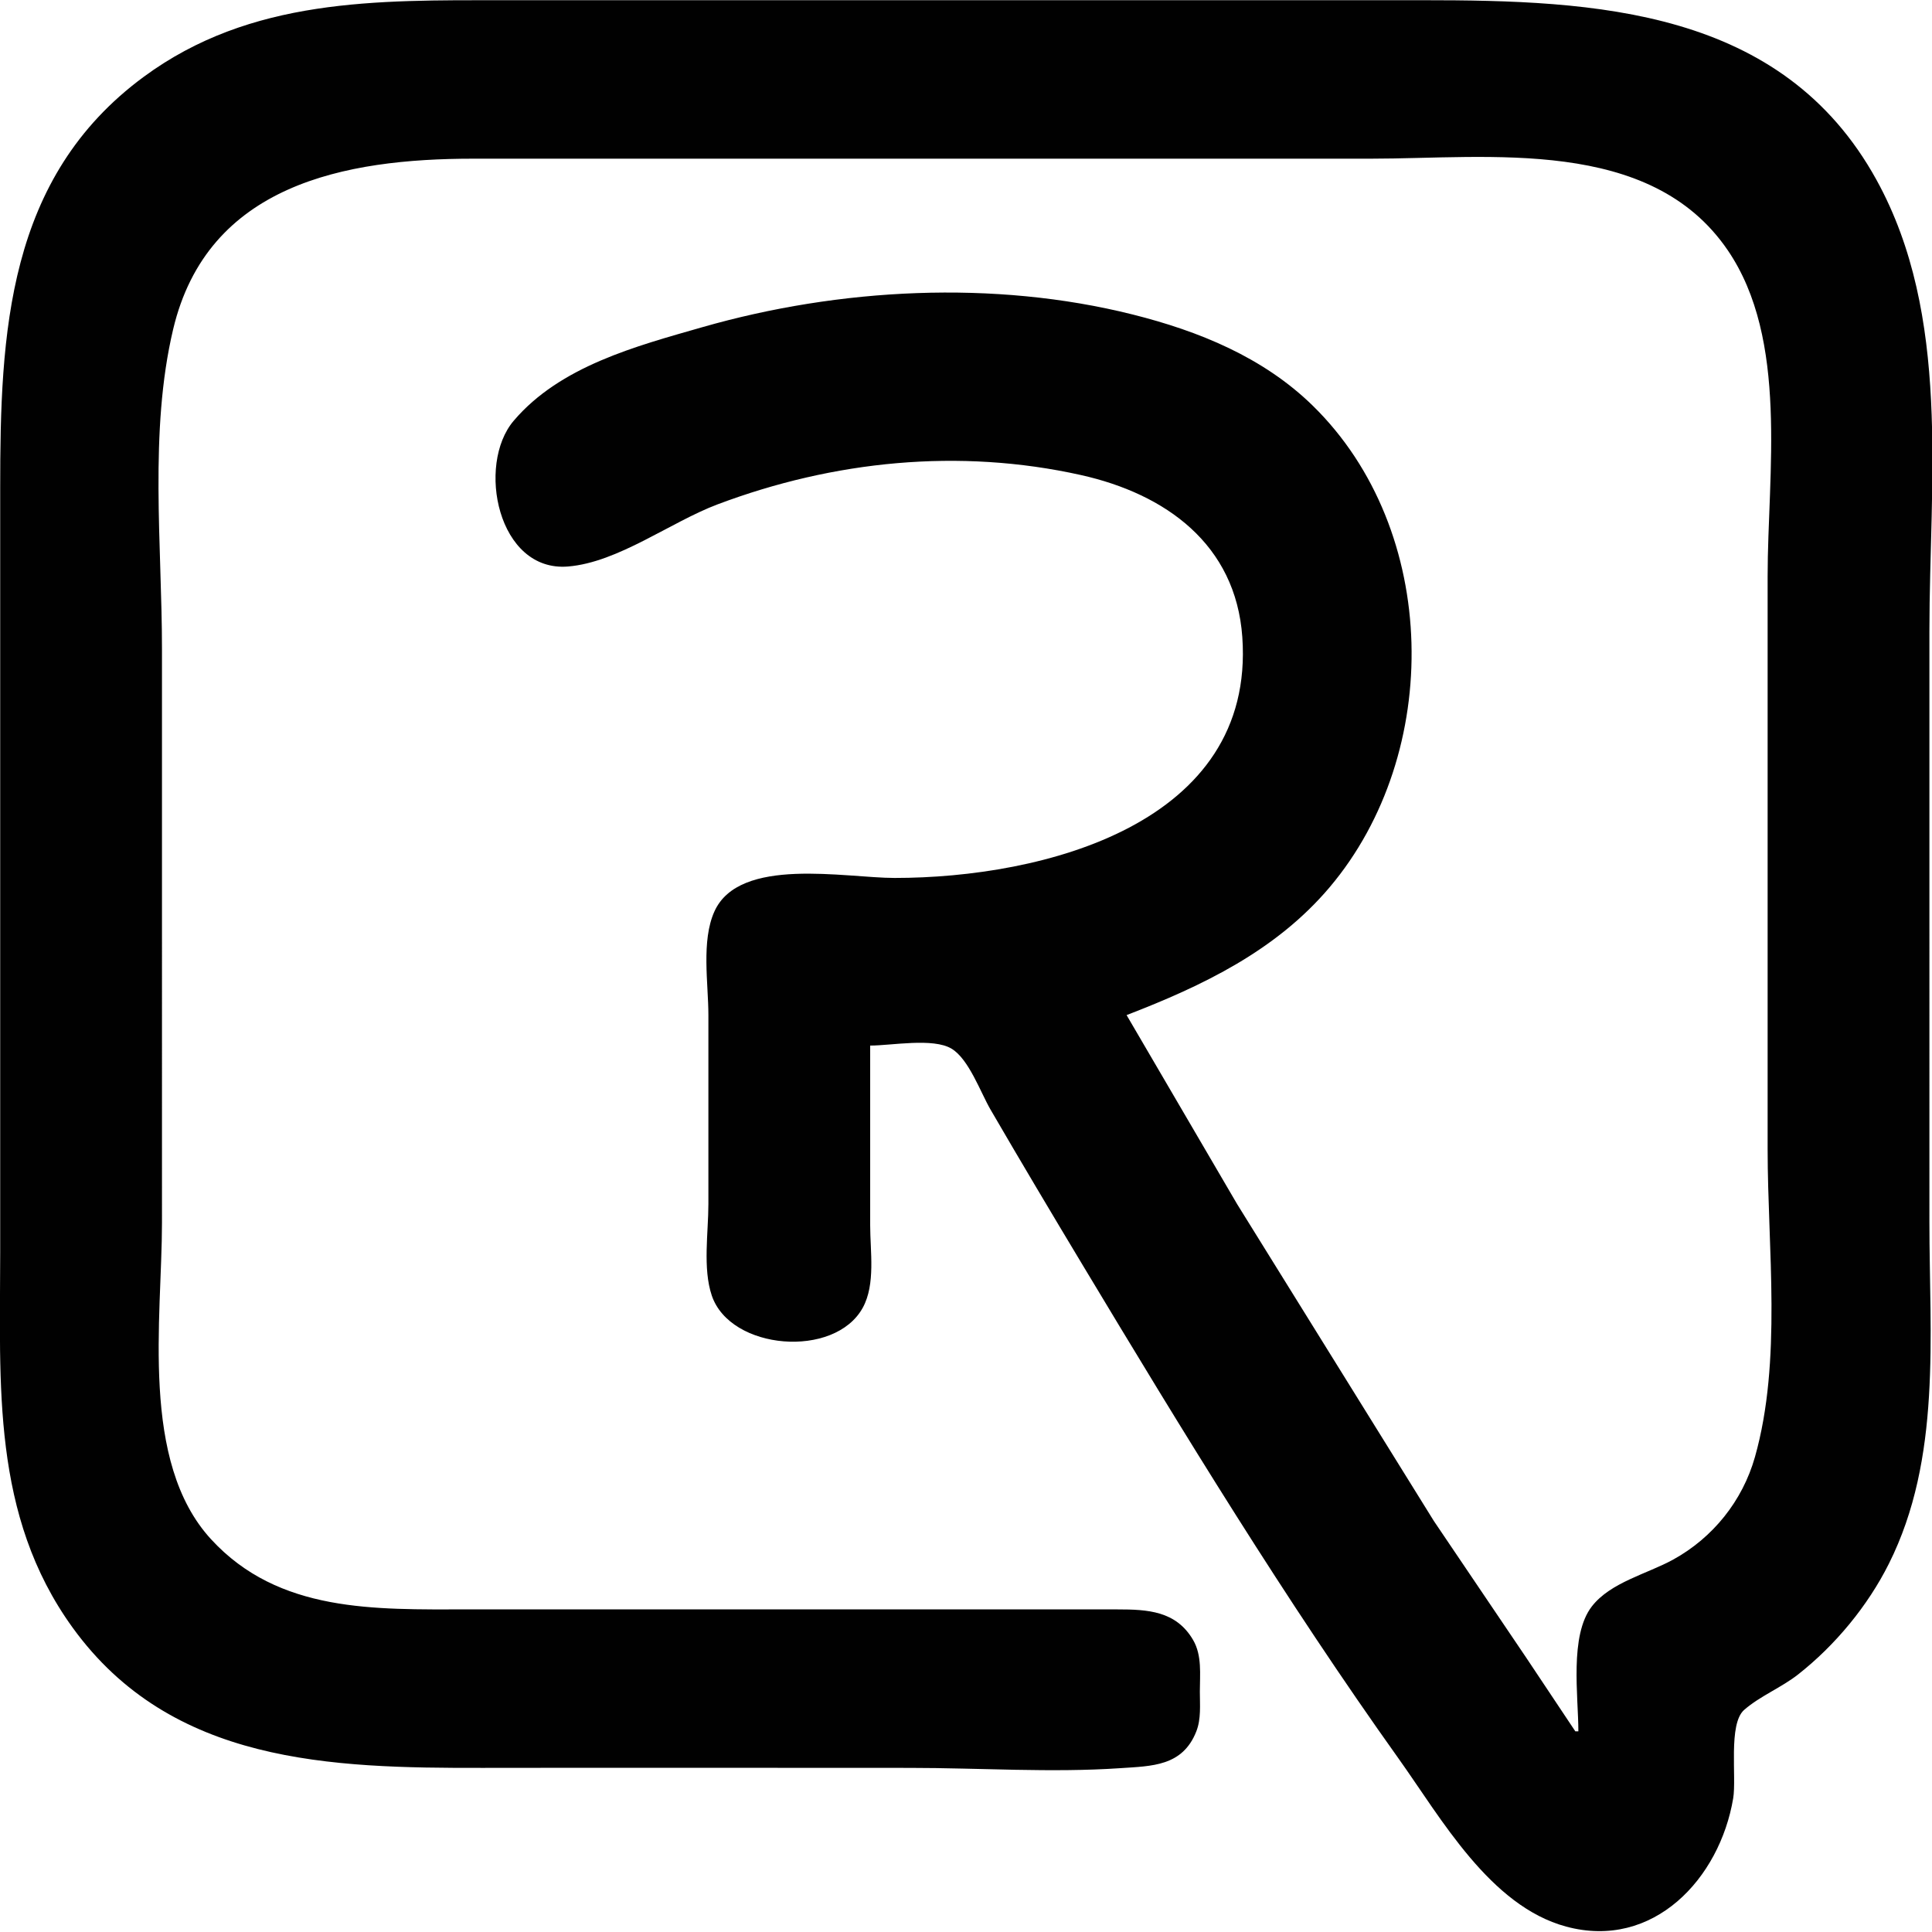
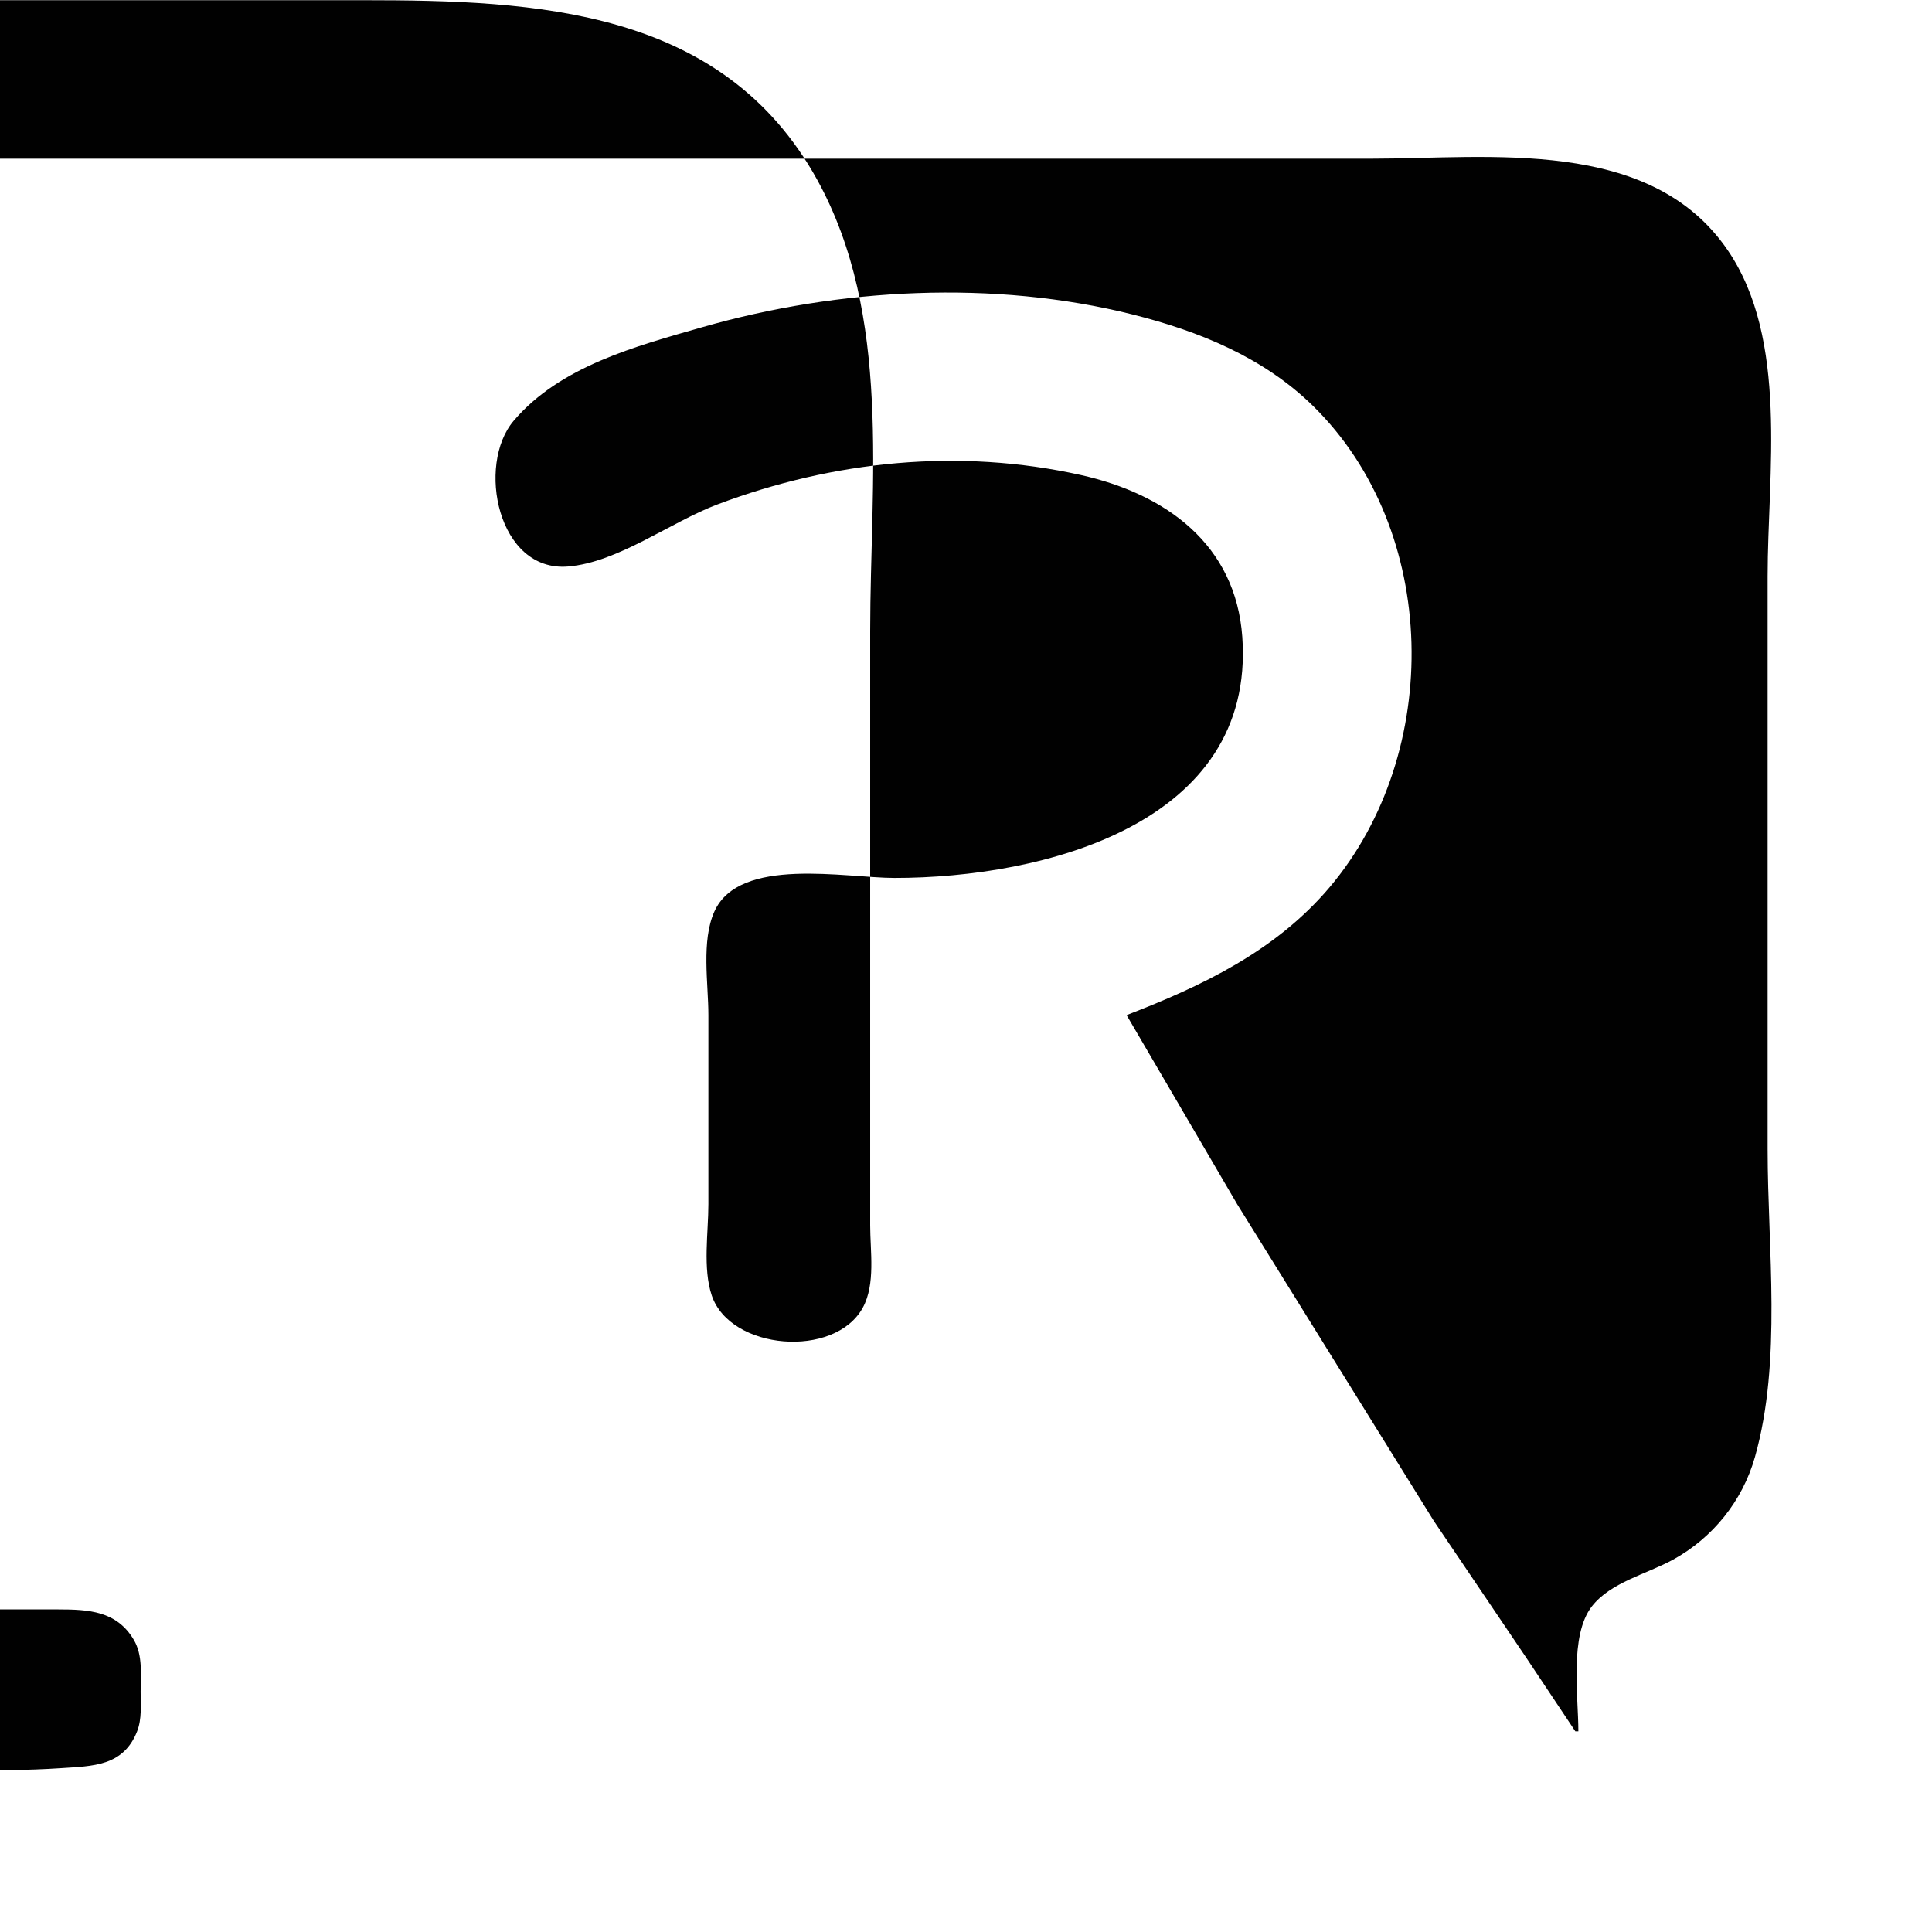
<svg xmlns="http://www.w3.org/2000/svg" version="1.1" id="svg1" width="400" height="400" viewBox="0 0 400 400">
  <defs id="defs1" />
  <g id="g1" style="display:inline" transform="matrix(0.632,0,0,0.631,72.126,72.993)">
-     <path style="display:inline;fill:#010101;stroke:none;stroke-width:0.75;stroke-dasharray:none" d="m 402.94,452.387 h -1 l -15.975,-24 -30.358,-45 -64.467,-104 -36.2,-62 c 24.911,-9.61 48.991,-21.147 66.561,-42 37.058,-43.981 36.155,-117.069 -5.576,-157.961 -16.198,-15.872 -37.337,-24.476 -58.985,-29.913 -45.404,-11.404 -96.129,-8.715 -141,4.164 -21.701,6.229 -46.569,12.773 -61.787,30.709 -12.261,14.451 -5.219,49.683 17.787,47.812 16.398,-1.334 33.623,-14.588 49,-20.387 38.061,-14.354 79.186,-18.508 119,-9.632 27.795,6.197 50.775,22.733 52.911,53.207 4.301,61.359 -65.335,79 -113.911,79 -16.138,0 -50.852,-7.199 -59.03,11 -4.356,9.694 -1.97,23.598 -1.97,34 v 62 c 0,9.328 -1.891,21.079 1.105,30 6.044,17.996 40.299,20.791 49.478,3.999 4.218,-7.715 2.417,-18.51 2.417,-26.999 v -59 c 6.961,0 20.633,-2.633 26.671,1.028 5.674,3.44 9.487,14.346 12.753,19.972 9.914,17.083 20.014,34.063 30.176,51 32.951,54.92 66.37,109.798 103.541,162 13.961,19.606 29.935,48.33 54.859,55.073 28.558,7.725 50.307,-15.741 54.714,-42.073 1.156,-6.907 -1.685,-24.404 3.603,-29.035 5.166,-4.524 12.209,-7.322 17.682,-11.634 12.178,-9.596 22.792,-22.455 29.73,-36.331 17.309,-34.617 13.27,-74.526 13.27,-112 V 91.387 c 0,-49.049 7.202,-103.39 -17.312,-148 -30.936,-56.296 -92.148,-59 -148.688,-59 h -142 -159 c -41.595,0 -82.853,-0.786 -118,25.156 -44.85,33.104 -47,84.198 -47,134.844 V 295.387 c 0,43.2 -2.926,86.104 23.745,123 32.339,44.738 84.608,46.08 134.255,46 46.666,-0.075 93.334,0 140,0 22.829,0 46.362,1.638 69,0.089 10.269,-0.703 20.342,-0.571 24.852,-12.089 1.594,-4.072 1.148,-8.717 1.148,-13 0,-5.683 0.76,-11.889 -2.228,-16.999 -5.577,-9.537 -14.928,-10.001 -24.772,-10.001 h -43 -170 c -30.255,0 -61.726,1.154 -83.907,-23 -23.407,-25.489 -16.093,-72.355 -16.093,-104 V 97.387 c 0,-34.151 -4.255,-71.567 3.654,-105 11.245,-47.537 56.178,-56 98.346,-56 H 334.94 c 38.959,0 91.491,-7.285 116.907,30 20.048,29.411 13.093,73.345 13.093,107 V 261.387 c 0,32.52 4.759,69.427 -4.155,101 -4.06,14.38 -13.776,26.506 -26.845,33.688 -8.505,4.674 -20.469,7.43 -26.581,15.327 -7.398,9.559 -4.419,29.493 -4.419,40.985 z" id="path3" />
+     <path style="display:inline;fill:#010101;stroke:none;stroke-width:0.75;stroke-dasharray:none" d="m 402.94,452.387 h -1 l -15.975,-24 -30.358,-45 -64.467,-104 -36.2,-62 c 24.911,-9.61 48.991,-21.147 66.561,-42 37.058,-43.981 36.155,-117.069 -5.576,-157.961 -16.198,-15.872 -37.337,-24.476 -58.985,-29.913 -45.404,-11.404 -96.129,-8.715 -141,4.164 -21.701,6.229 -46.569,12.773 -61.787,30.709 -12.261,14.451 -5.219,49.683 17.787,47.812 16.398,-1.334 33.623,-14.588 49,-20.387 38.061,-14.354 79.186,-18.508 119,-9.632 27.795,6.197 50.775,22.733 52.911,53.207 4.301,61.359 -65.335,79 -113.911,79 -16.138,0 -50.852,-7.199 -59.03,11 -4.356,9.694 -1.97,23.598 -1.97,34 v 62 c 0,9.328 -1.891,21.079 1.105,30 6.044,17.996 40.299,20.791 49.478,3.999 4.218,-7.715 2.417,-18.51 2.417,-26.999 v -59 V 91.387 c 0,-49.049 7.202,-103.39 -17.312,-148 -30.936,-56.296 -92.148,-59 -148.688,-59 h -142 -159 c -41.595,0 -82.853,-0.786 -118,25.156 -44.85,33.104 -47,84.198 -47,134.844 V 295.387 c 0,43.2 -2.926,86.104 23.745,123 32.339,44.738 84.608,46.08 134.255,46 46.666,-0.075 93.334,0 140,0 22.829,0 46.362,1.638 69,0.089 10.269,-0.703 20.342,-0.571 24.852,-12.089 1.594,-4.072 1.148,-8.717 1.148,-13 0,-5.683 0.76,-11.889 -2.228,-16.999 -5.577,-9.537 -14.928,-10.001 -24.772,-10.001 h -43 -170 c -30.255,0 -61.726,1.154 -83.907,-23 -23.407,-25.489 -16.093,-72.355 -16.093,-104 V 97.387 c 0,-34.151 -4.255,-71.567 3.654,-105 11.245,-47.537 56.178,-56 98.346,-56 H 334.94 c 38.959,0 91.491,-7.285 116.907,30 20.048,29.411 13.093,73.345 13.093,107 V 261.387 c 0,32.52 4.759,69.427 -4.155,101 -4.06,14.38 -13.776,26.506 -26.845,33.688 -8.505,4.674 -20.469,7.43 -26.581,15.327 -7.398,9.559 -4.419,29.493 -4.419,40.985 z" id="path3" />
  </g>
</svg>